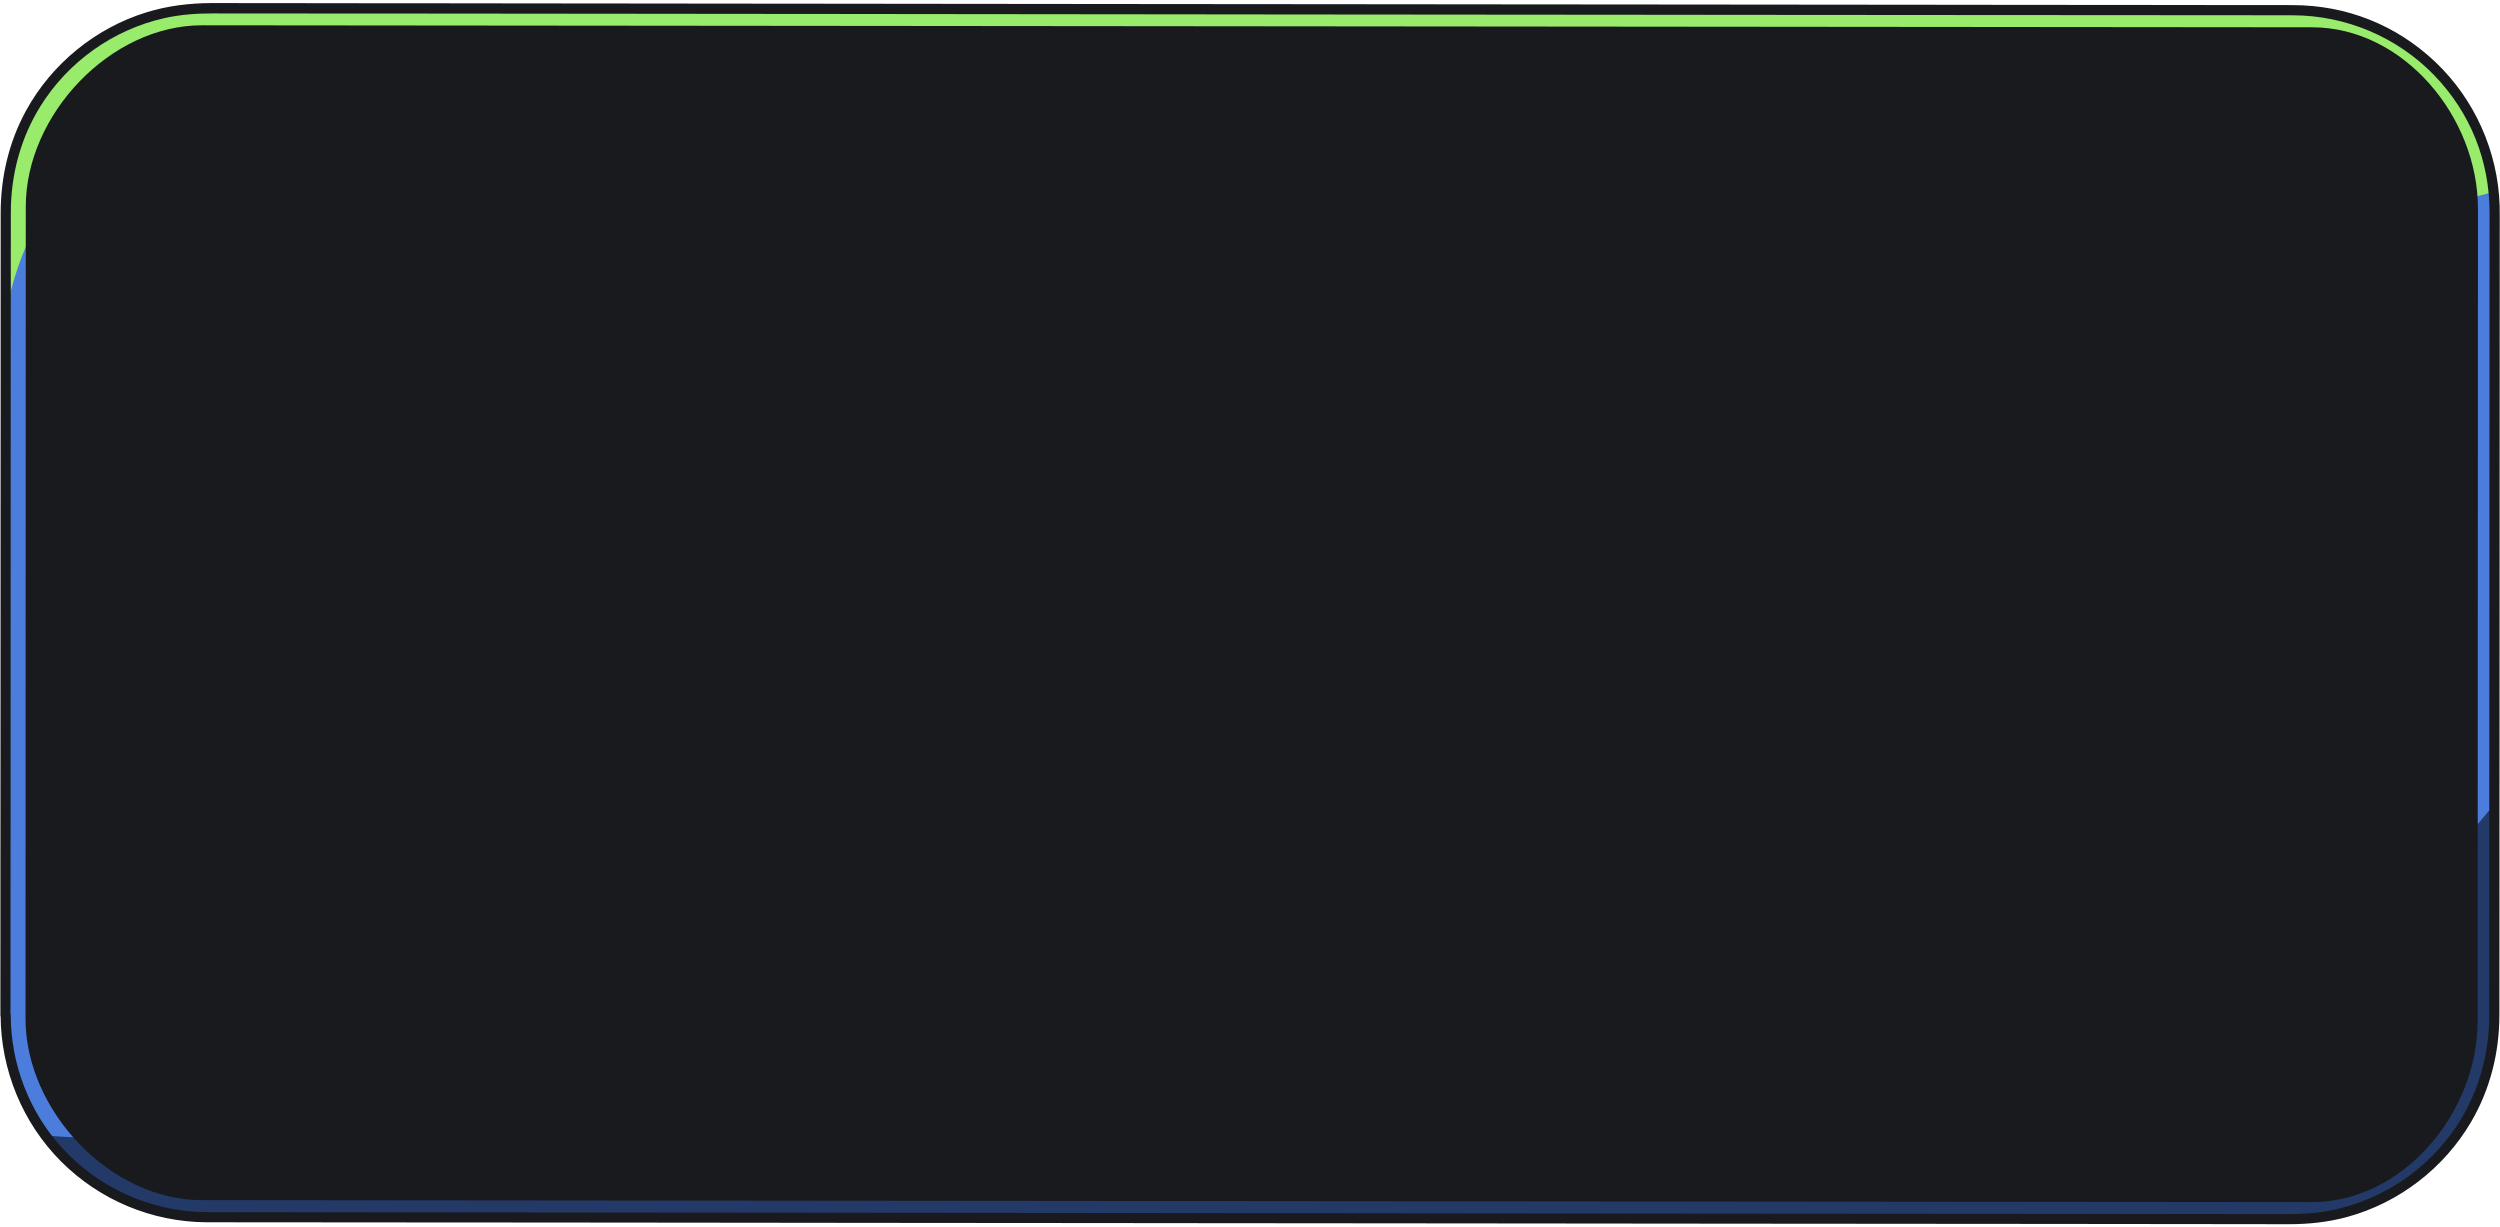
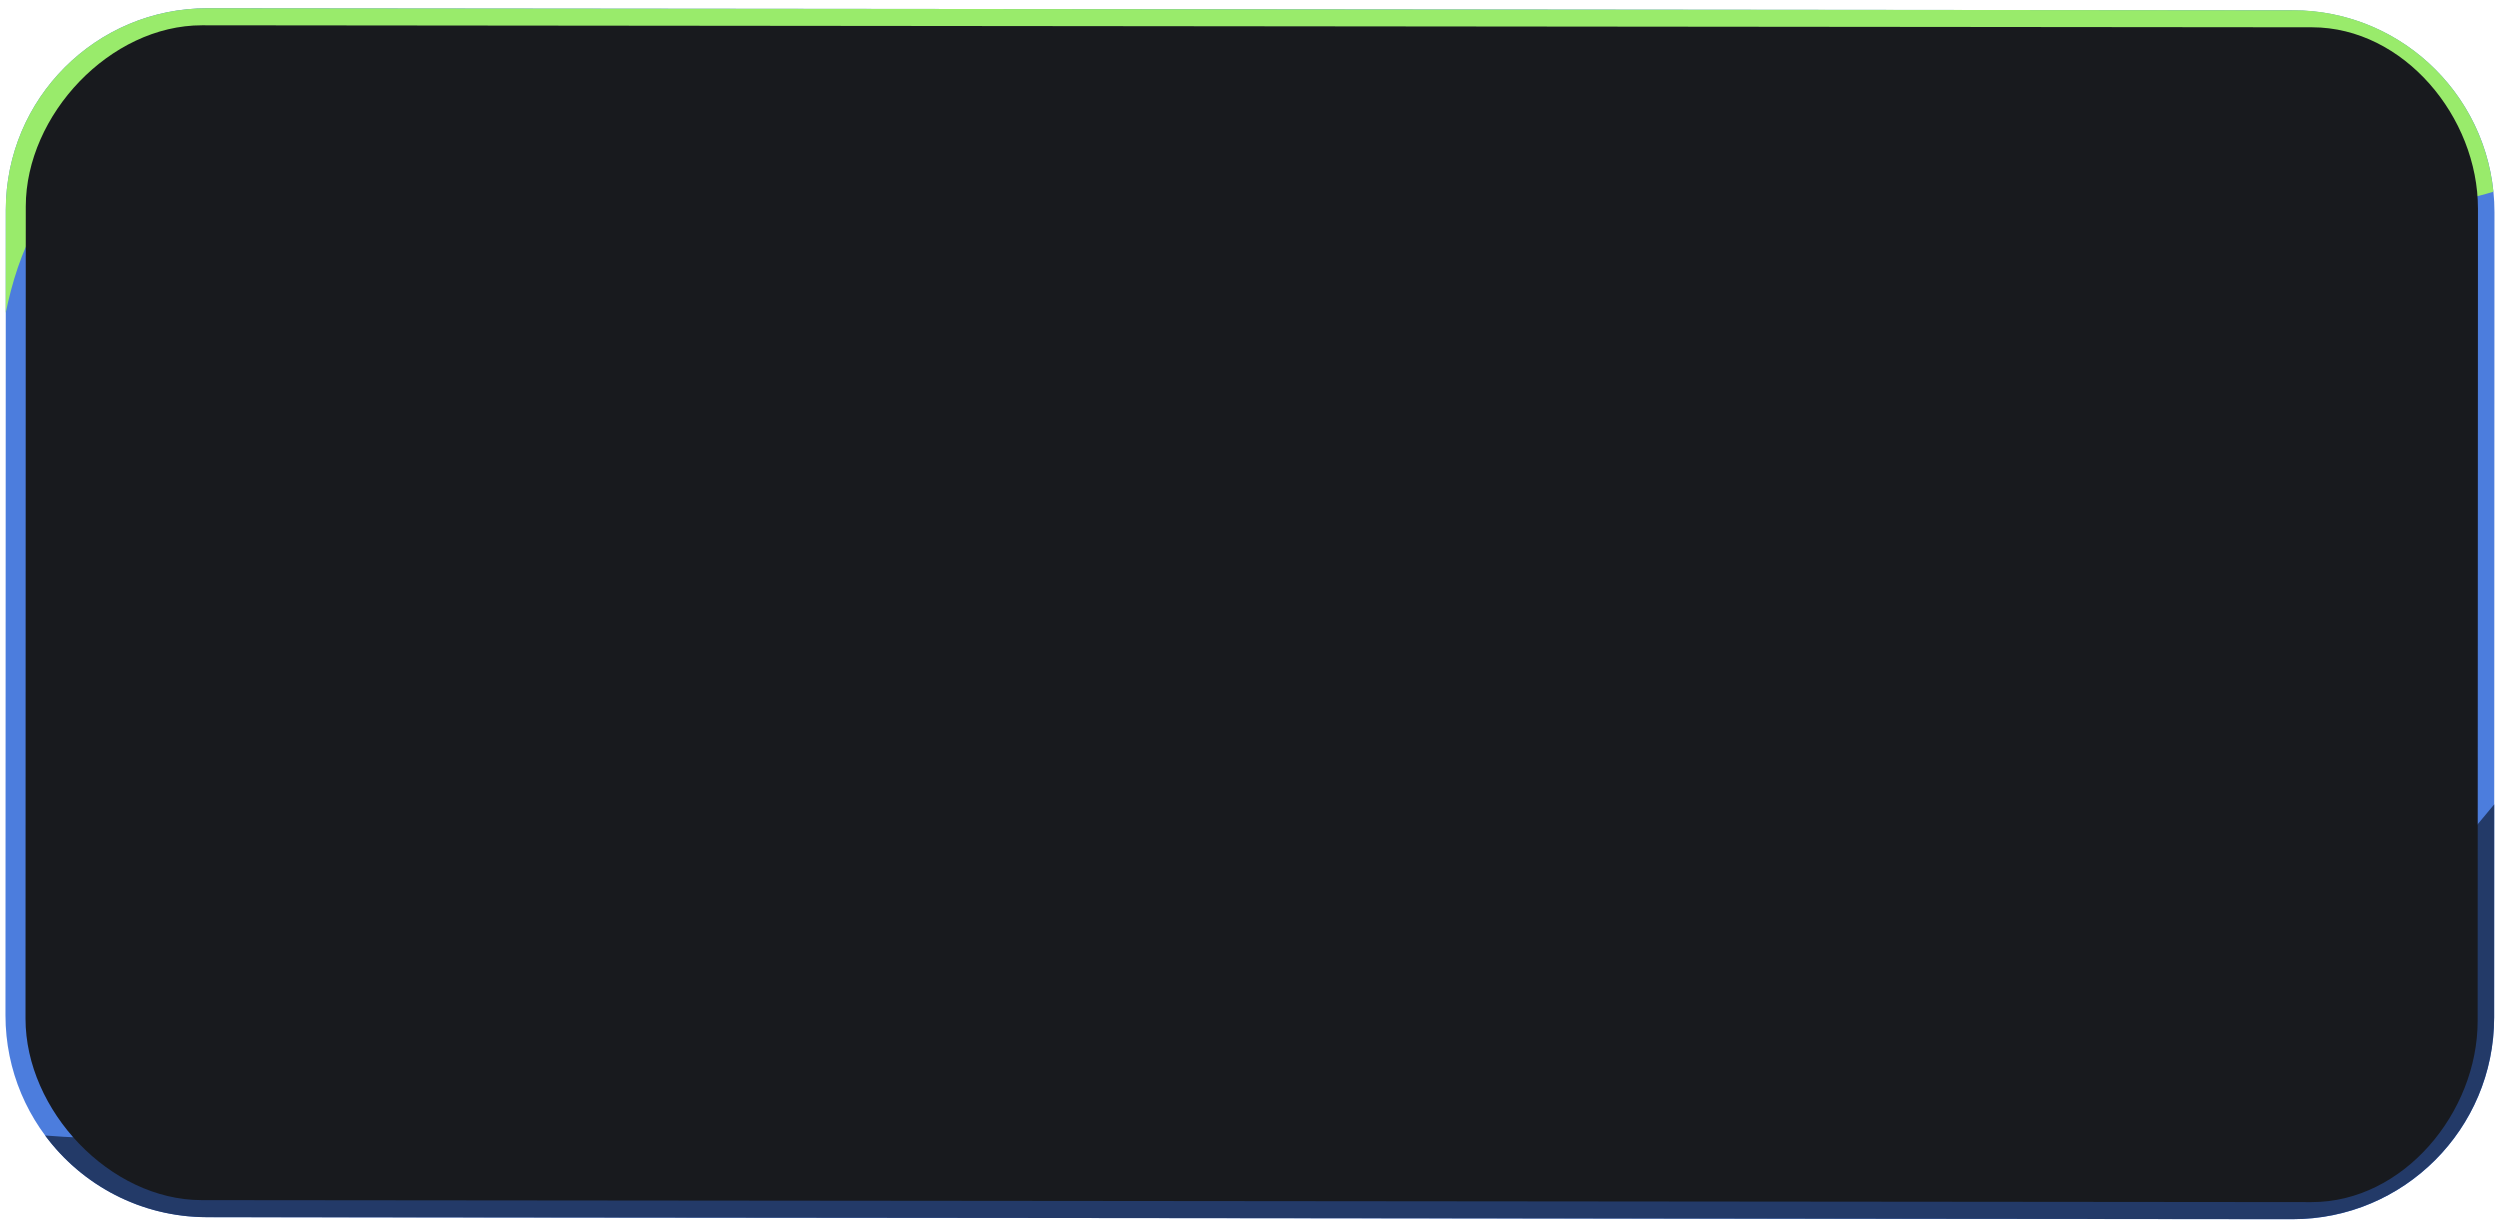
<svg xmlns="http://www.w3.org/2000/svg" width="554" height="272" viewBox="0 0 554 272" fill="none">
  <path d="M1.287 46.509L1.213 224.953C1.203 249.655 21.2 269.699 45.877 269.723L508.003 270.179C532.68 270.203 552.693 250.198 552.703 225.497L552.776 47.053C552.786 22.351 532.79 2.307 508.113 2.283L45.987 1.827C21.31 1.803 1.297 21.808 1.287 46.509Z" fill="#4C7DDD" />
  <path d="M508.099 2.28L45.97 1.83C21.298 1.81 1.281 21.807 1.276 46.504L1.263 69.352C3.967 56.158 9.849 40.949 23.598 35.846C50.208 25.971 517.416 22.524 524.592 28.837C531.767 35.15 537.301 45.567 537.301 45.567C537.301 45.567 544.621 44.92 552.532 42.486C550.271 19.909 531.244 2.278 508.094 2.258L508.099 2.28Z" fill="#99EB6B" />
  <path d="M63.756 214.383C57.923 251.89 31.505 253.42 9.994 251.623C18.128 262.599 31.166 269.714 45.867 269.73L508.005 270.166C532.677 270.186 552.694 250.189 552.699 225.492L552.717 178.25L501.366 239.968L63.756 214.383Z" fill="#233A68" />
  <path d="M5.653 225.718L5.711 45.766C5.723 25.429 24.447 5.593 44.76 5.606L512.348 6.047C532.664 6.071 549.129 25.935 549.117 46.271L549.048 226.227C549.036 246.563 532.567 266.4 512.254 266.387L44.666 265.946C24.35 265.922 5.641 246.054 5.653 225.718Z" fill="#181A1E" />
-   <path d="M2.325 224.973C2.323 223.403 2.331 221.831 2.329 220.261L2.341 188.433C2.348 180.742 2.342 173.043 2.349 165.352C2.351 156.86 2.356 148.379 2.357 139.887C2.359 131.395 2.366 122.704 2.366 114.12C2.373 106.08 2.366 98.033 2.373 89.993C2.374 83.188 2.383 76.369 2.383 69.564C2.39 64.561 2.387 59.56 2.394 54.556L2.401 47.04C2.406 38.733 4.557 30.631 8.948 23.557C15.058 13.707 25.058 6.584 36.365 4.032C39.861 3.246 43.412 2.969 46.992 2.976L59.461 2.984C63.123 2.992 66.782 2.989 70.455 2.993C75.045 2.996 79.635 2.999 84.236 3C89.676 3.008 95.116 3.016 100.564 3.01C106.747 3.017 112.93 3.023 119.112 3.03C125.922 3.032 132.723 3.047 139.532 3.049C146.877 3.058 154.234 3.065 161.579 3.074C169.401 3.083 177.209 3.085 185.031 3.094C193.202 3.104 201.372 3.113 209.543 3.122C217.713 3.131 226.349 3.144 234.751 3.149C243.153 3.154 251.871 3.168 260.436 3.176C269.001 3.184 277.73 3.195 286.377 3.205C295.024 3.214 303.6 3.219 312.211 3.227C320.823 3.234 329.167 3.243 337.651 3.25C346.134 3.257 354.06 3.262 362.276 3.27C370.202 3.275 378.127 3.28 386.055 3.296C393.561 3.297 401.059 3.312 408.566 3.313C415.549 3.315 422.535 3.327 429.518 3.329C435.851 3.33 442.187 3.343 448.53 3.341C454.19 3.348 459.85 3.356 465.508 3.352C470.354 3.356 475.2 3.36 480.057 3.362C483.997 3.365 487.936 3.368 491.887 3.368L506.194 3.384C506.845 3.384 507.484 3.387 508.135 3.388C519.845 3.425 531.16 8.187 539.338 16.593C547.516 24.998 551.665 35.716 551.687 47.029C551.686 48.715 551.685 50.402 551.684 52.089C551.68 56.453 551.678 60.827 551.674 65.19C551.669 71.589 551.664 77.988 551.67 84.384C551.663 92.121 551.664 99.844 551.658 107.581C551.659 116.084 551.649 124.59 551.65 133.093C551.651 141.596 551.647 150.251 551.635 158.839C551.631 166.843 551.629 174.858 551.624 182.862C551.622 189.621 551.618 196.368 551.616 203.127C551.611 208.049 551.616 212.968 551.61 217.89C551.613 220.285 551.605 222.684 551.608 225.079C551.607 233.792 549.177 242.283 544.354 249.566C537.961 259.224 527.767 266.015 516.419 268.241C513.285 268.86 510.114 269.035 506.931 269.038L494.195 269.031C490.511 269.03 486.814 269.02 483.13 269.018C478.494 269.016 473.857 269.014 469.218 269C463.746 269.001 458.281 268.988 452.809 268.989C446.604 268.988 440.397 268.976 434.192 268.975C427.383 268.973 420.571 268.961 413.762 268.959C406.37 268.951 398.989 268.939 391.6 268.942C383.768 268.935 375.935 268.928 368.102 268.922C360.269 268.915 351.739 268.909 343.558 268.903C335.167 268.895 326.776 268.886 318.396 268.875C310.016 268.864 301.219 268.86 292.629 268.847C284.04 268.833 275.336 268.828 266.689 268.818C258.077 268.811 249.477 268.801 240.865 268.793L215.518 268.769C207.301 268.76 199.085 268.752 190.857 268.746C182.629 268.741 175.028 268.73 167.113 268.722C159.629 268.715 152.145 268.708 144.65 268.704C137.699 268.694 130.762 268.692 123.811 268.681C117.478 268.68 111.154 268.665 104.821 268.663L87.936 268.651C83.125 268.649 78.3 268.639 73.49 268.637C69.596 268.633 65.692 268.632 61.799 268.629C58.905 268.625 56.011 268.621 53.117 268.617L47.723 268.608C46.792 268.602 45.856 268.62 44.919 268.592C33.158 268.323 21.867 263.171 13.889 254.514C6.502 246.502 2.397 235.865 2.382 224.97C2.377 223.517 0.13 223.502 0.136 224.955C0.16 237.057 4.987 248.827 13.546 257.398C22.105 265.969 33.712 270.78 45.712 270.857C46.398 270.859 47.095 270.859 47.792 270.858L73.939 270.878C78.796 270.879 83.667 270.888 88.524 270.89C94.184 270.897 99.844 270.904 105.502 270.9C111.894 270.909 118.284 270.907 124.677 270.915C131.685 270.922 138.693 270.929 145.7 270.935C153.209 270.947 160.715 270.948 168.224 270.96C176.174 270.97 184.135 270.978 192.085 270.988C200.035 270.998 208.646 271.005 216.92 271.01C225.194 271.015 233.887 271.023 242.371 271.03C250.854 271.037 259.64 271.044 268.276 271.057C276.945 271.06 285.616 271.075 294.285 271.078C302.953 271.082 311.451 271.097 320.027 271.102C328.603 271.107 336.958 271.113 345.42 271.126C353.58 271.138 361.736 271.139 369.896 271.151C377.693 271.156 385.505 271.168 393.302 271.173C400.694 271.181 408.075 271.193 415.464 271.19C422.262 271.195 429.049 271.202 435.848 271.207C441.995 271.212 448.143 271.216 454.29 271.221C459.719 271.232 465.145 271.232 470.585 271.24C475.14 271.241 479.697 271.253 484.252 271.253L507.195 271.282C511.59 271.291 515.962 270.829 520.214 269.655C531.655 266.52 541.611 258.839 547.605 248.602C551.813 241.414 553.858 233.259 553.863 224.952C553.868 222.415 553.863 219.88 553.869 217.343C553.872 212.282 553.875 207.221 553.879 202.16C553.884 195.284 553.889 188.408 553.883 181.535C553.884 173.474 553.885 165.413 553.897 157.349C553.904 148.704 553.901 140.062 553.908 131.417C553.916 122.773 553.91 114.469 553.915 105.988C553.919 98.286 553.924 90.585 553.928 82.883C553.935 76.577 553.93 70.273 553.937 63.967C553.942 59.778 553.935 55.592 553.94 51.403C553.934 49.474 553.975 47.544 553.923 45.615C553.554 33.57 548.359 21.946 539.601 13.672C530.843 5.399 519.809 1.167 508.17 1.133C507.495 1.128 506.822 1.134 506.158 1.126L500.511 1.126L491.598 1.119C487.623 1.114 483.648 1.109 479.673 1.103C474.77 1.103 469.863 1.091 464.96 1.091C459.278 1.089 453.582 1.08 447.901 1.079C441.508 1.07 435.104 1.064 428.712 1.056L407.56 1.035C400.029 1.029 392.51 1.02 384.979 1.014C377.029 1.004 369.093 1.002 361.143 0.991C353.193 0.981 344.524 0.978 336.215 0.971C327.721 0.967 319.234 0.949 310.74 0.945C302.246 0.942 293.46 0.934 284.824 0.922C276.155 0.918 267.484 0.904 258.815 0.9C250.147 0.896 241.66 0.879 233.084 0.874C224.508 0.868 216.221 0.856 207.783 0.848C199.346 0.841 191.442 0.83 183.272 0.821C175.485 0.813 167.699 0.806 159.912 0.799C152.567 0.789 145.21 0.783 137.865 0.774C131.077 0.766 124.279 0.762 117.492 0.754C111.366 0.744 105.254 0.741 99.128 0.731C93.724 0.725 88.33 0.716 82.929 0.721C78.406 0.711 73.887 0.713 69.365 0.703C65.785 0.697 62.207 0.702 58.627 0.695L46.795 0.679C41.9 0.711 37.118 1.294 32.504 2.717C21.177 6.194 11.444 14.141 5.76 24.539C1.956 31.502 0.153 39.255 0.149 47.178L0.143 70.525C0.142 77.458 0.14 84.391 0.139 91.325C0.136 99.421 0.13 107.507 0.126 115.604C0.122 124.26 0.115 132.904 0.121 141.557C0.127 150.209 0.111 158.473 0.111 166.929C0.105 174.584 0.103 182.251 0.098 189.906C0.095 196.141 0.096 202.388 0.094 208.623C0.088 212.719 0.092 216.813 0.086 220.909C0.087 222.258 0.088 223.607 0.09 224.956C0.093 226.397 2.331 226.426 2.336 224.97L2.325 224.973Z" fill="#181A1E" />
</svg>